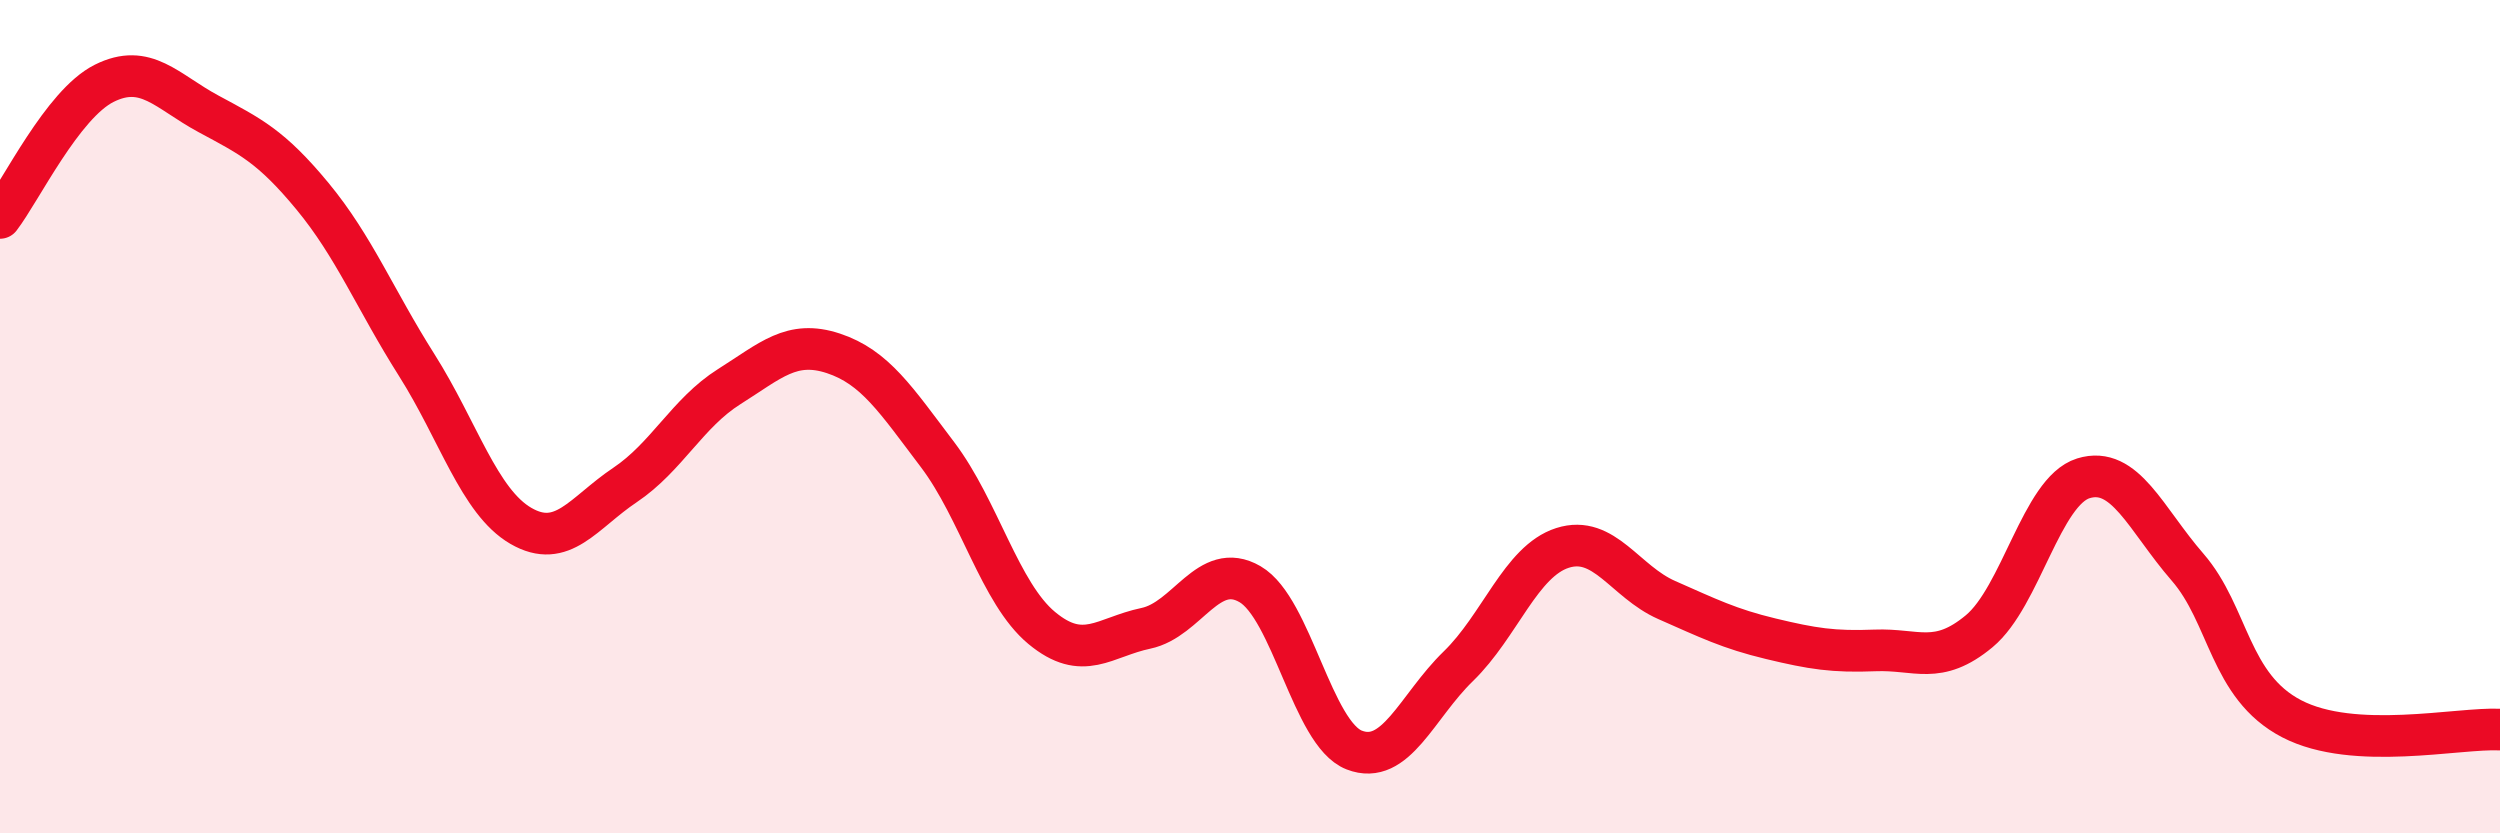
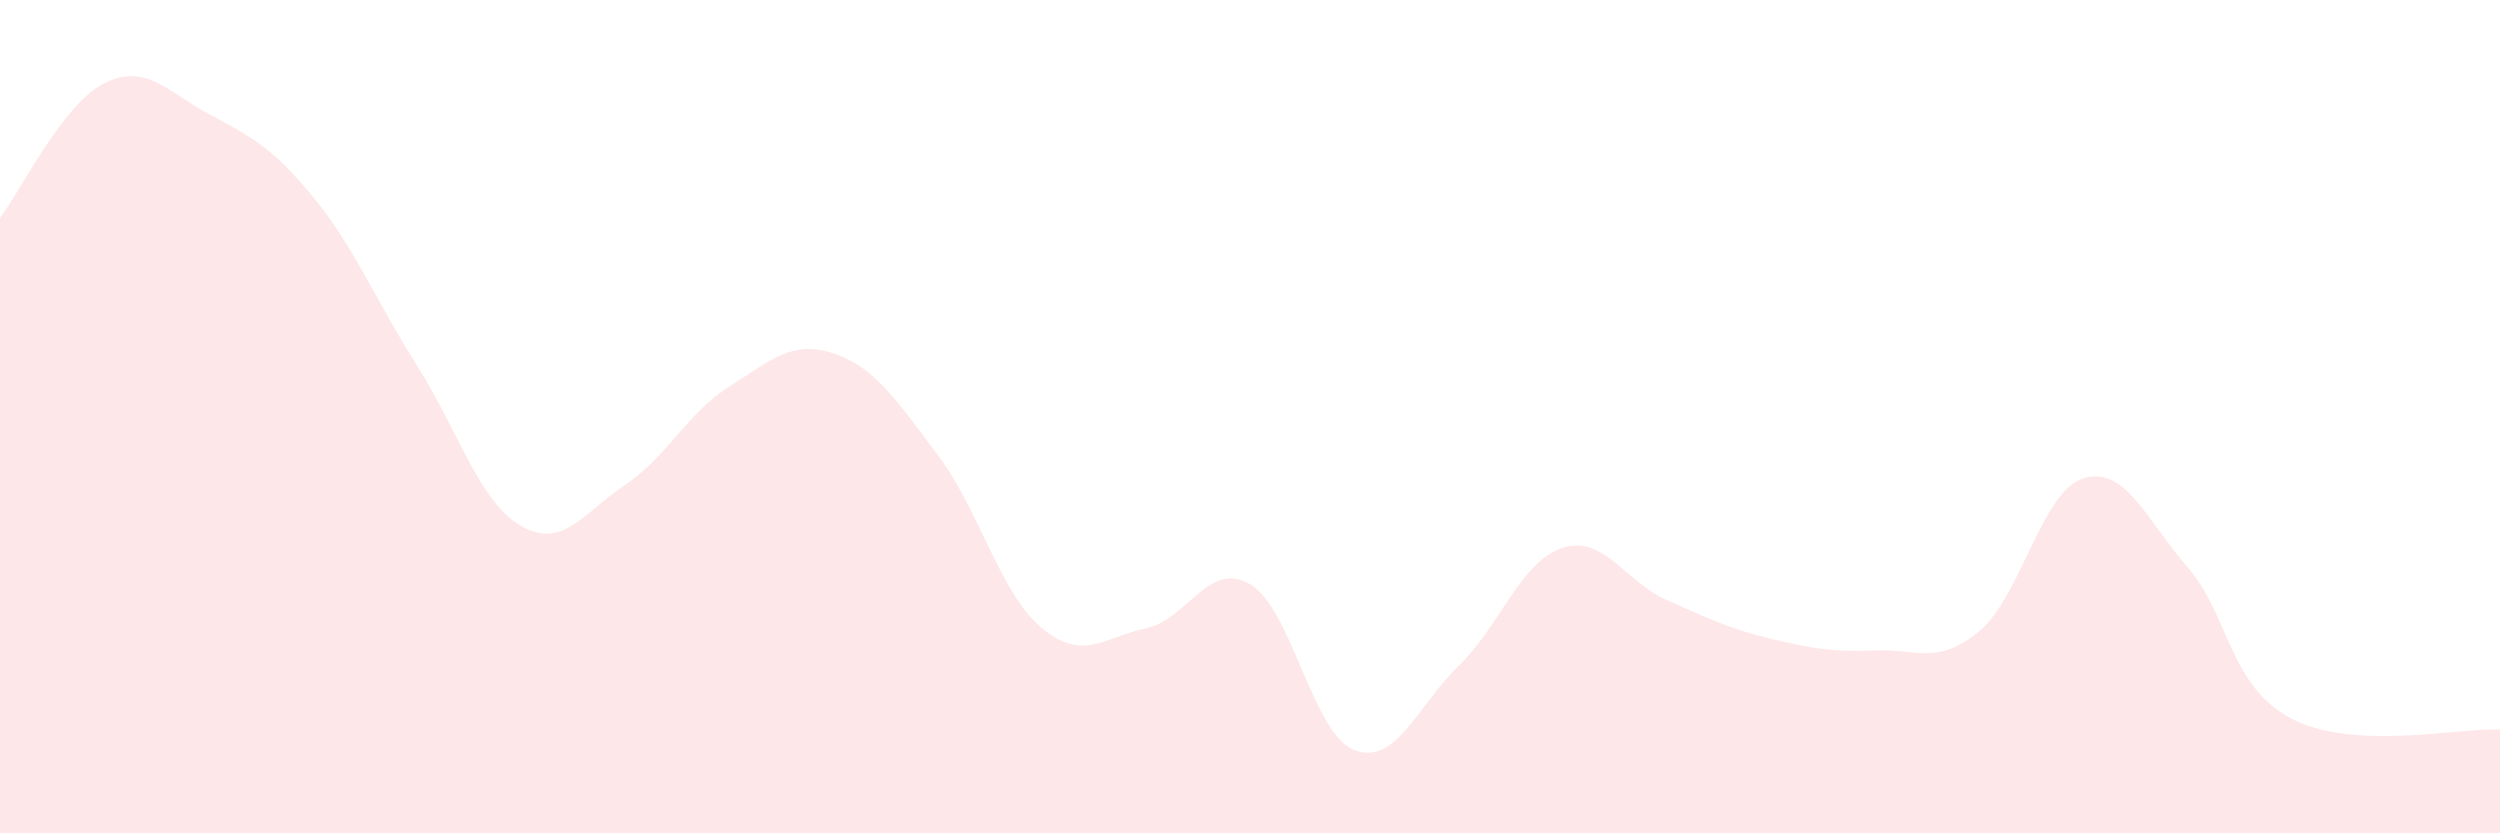
<svg xmlns="http://www.w3.org/2000/svg" width="60" height="20" viewBox="0 0 60 20">
  <path d="M 0,5.23 C 0.5,4.58 1.5,2.5 2.5,2 C 3.5,1.5 4,2.19 5,2.73 C 6,3.27 6.5,3.5 7.5,4.71 C 8.5,5.92 9,7.18 10,8.76 C 11,10.34 11.5,12.04 12.5,12.62 C 13.5,13.2 14,12.31 15,11.64 C 16,10.97 16.5,9.91 17.5,9.28 C 18.5,8.65 19,8.15 20,8.48 C 21,8.81 21.5,9.59 22.5,10.91 C 23.5,12.23 24,14.24 25,15.07 C 26,15.9 26.5,15.29 27.5,15.08 C 28.5,14.87 29,13.44 30,14.02 C 31,14.6 31.5,17.61 32.5,18 C 33.5,18.39 34,16.96 35,15.99 C 36,15.02 36.5,13.47 37.5,13.15 C 38.5,12.83 39,13.96 40,14.4 C 41,14.84 41.5,15.09 42.5,15.33 C 43.5,15.57 44,15.65 45,15.61 C 46,15.57 46.5,15.98 47.5,15.15 C 48.5,14.32 49,11.79 50,11.48 C 51,11.17 51.5,12.46 52.5,13.61 C 53.5,14.76 53.5,16.47 55,17.25 C 56.5,18.03 59,17.46 60,17.51L60 20L0 20Z" fill="#EB0A25" opacity="0.1" stroke-linecap="round" stroke-linejoin="round" />
-   <path d="M 0,5.23 C 0.5,4.58 1.5,2.5 2.5,2 C 3.5,1.5 4,2.19 5,2.73 C 6,3.27 6.5,3.5 7.5,4.71 C 8.5,5.92 9,7.18 10,8.76 C 11,10.34 11.5,12.04 12.5,12.62 C 13.5,13.2 14,12.31 15,11.64 C 16,10.97 16.5,9.91 17.5,9.28 C 18.5,8.65 19,8.15 20,8.48 C 21,8.81 21.5,9.59 22.5,10.91 C 23.5,12.23 24,14.24 25,15.07 C 26,15.9 26.5,15.29 27.5,15.08 C 28.5,14.87 29,13.44 30,14.02 C 31,14.6 31.5,17.61 32.5,18 C 33.5,18.39 34,16.96 35,15.99 C 36,15.02 36.5,13.47 37.5,13.15 C 38.5,12.83 39,13.96 40,14.4 C 41,14.84 41.5,15.09 42.5,15.33 C 43.5,15.57 44,15.65 45,15.61 C 46,15.57 46.5,15.98 47.5,15.15 C 48.5,14.32 49,11.79 50,11.48 C 51,11.17 51.5,12.46 52.5,13.61 C 53.5,14.76 53.5,16.47 55,17.25 C 56.5,18.03 59,17.46 60,17.51" stroke="#EB0A25" stroke-width="1" fill="none" stroke-linecap="round" stroke-linejoin="round" />
</svg>